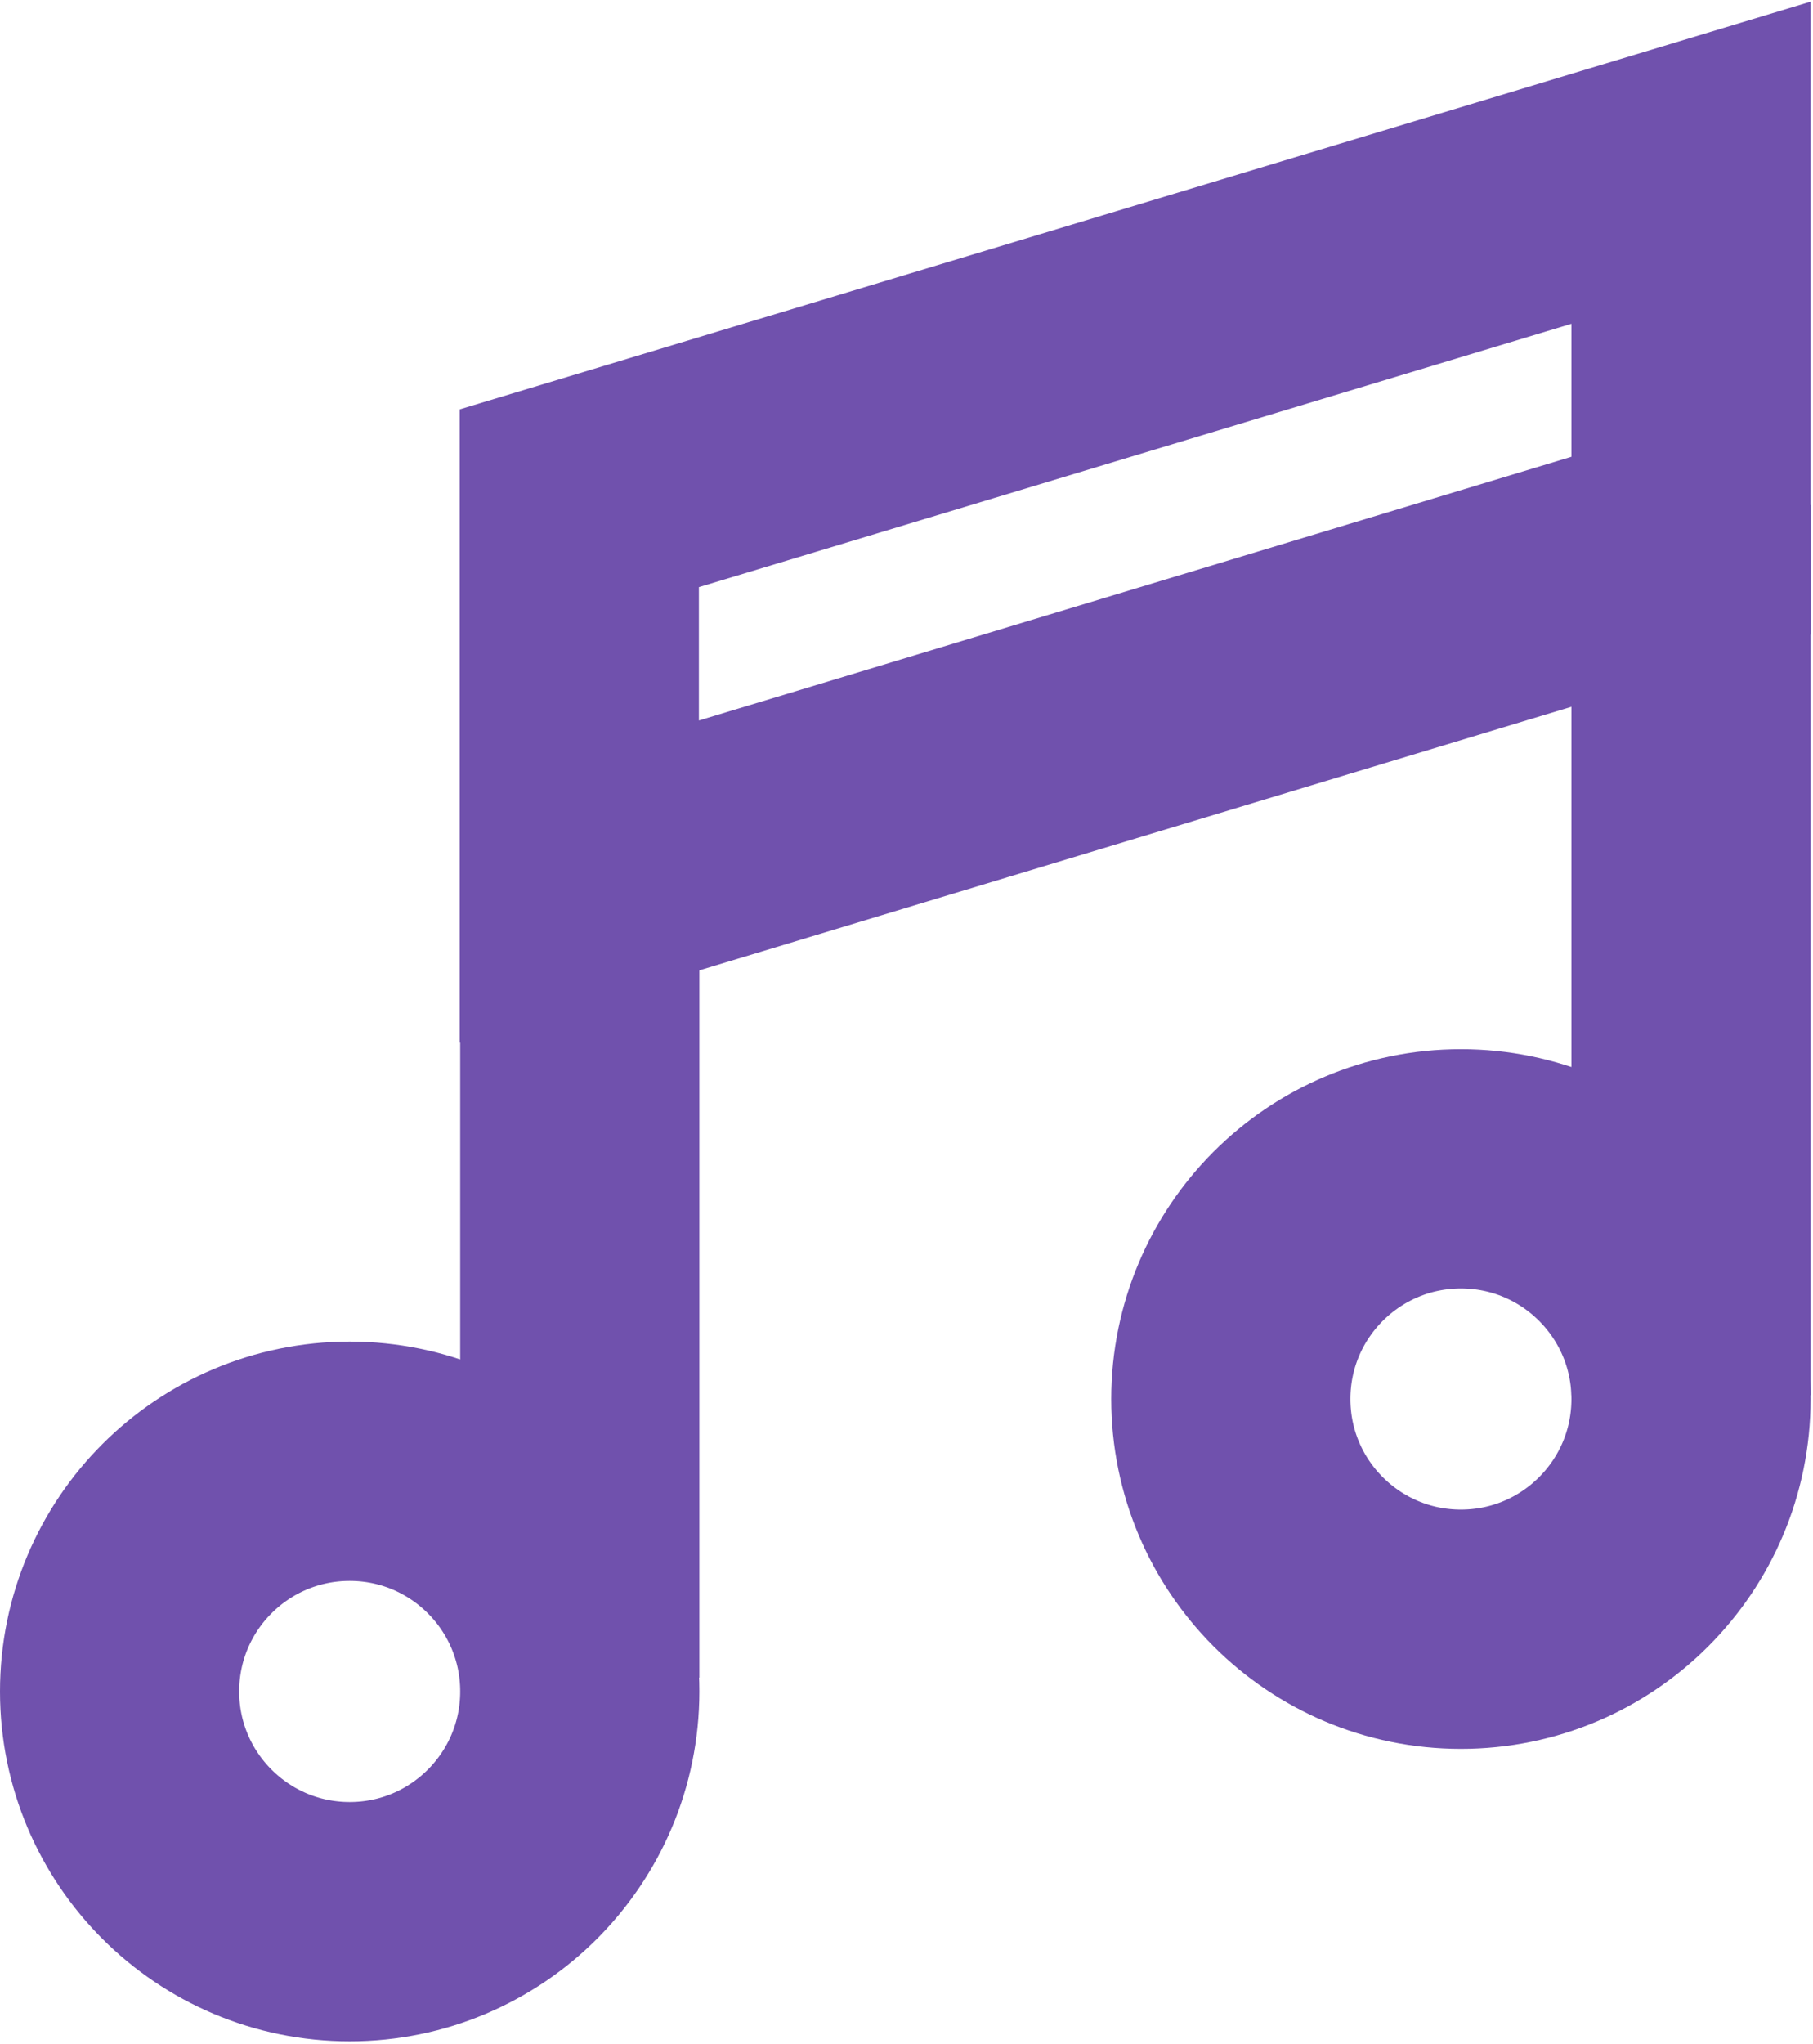
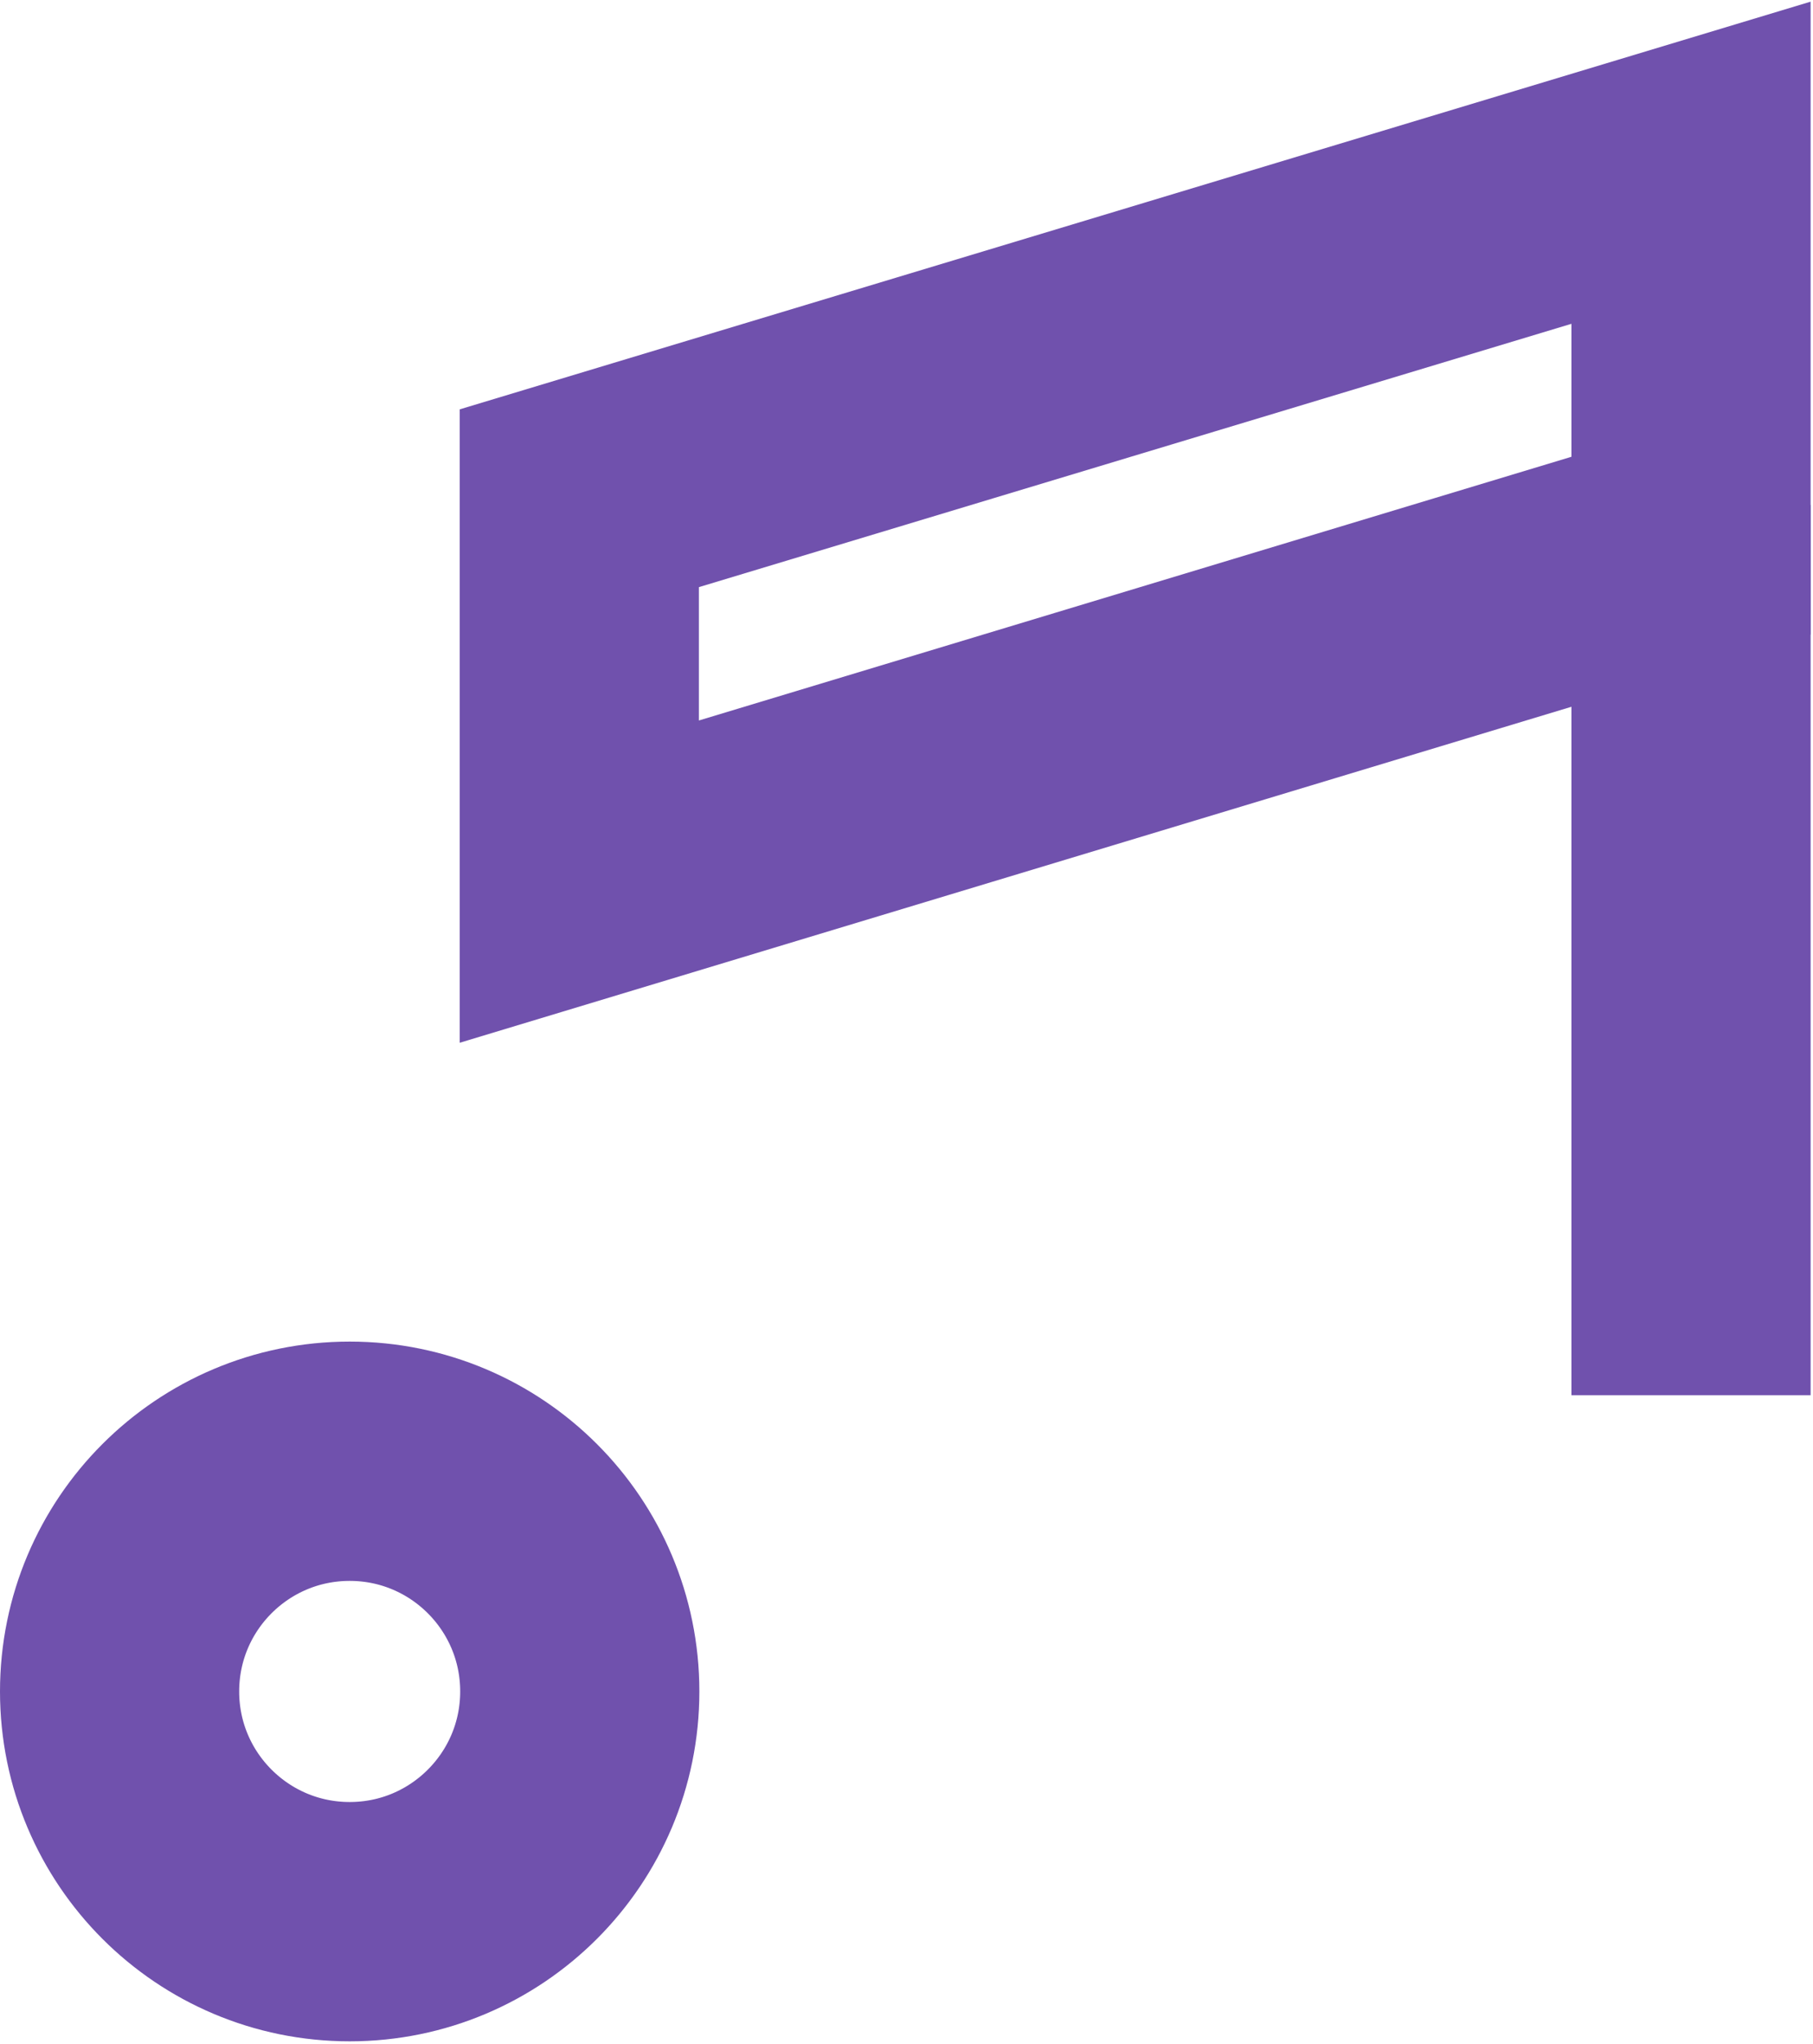
<svg xmlns="http://www.w3.org/2000/svg" width="379" height="427" viewBox="0 0 379 427" fill="none">
  <path d="M73.1 401.5C99.665 401.5 121.2 379.965 121.2 353.4C121.2 326.835 99.665 305.3 73.1 305.3C46.535 305.3 25 326.835 25 353.4C25 379.965 46.535 401.5 73.1 401.5Z" stroke="#7051AD" stroke-width="50" stroke-miterlimit="10" />
-   <path d="M305.4 340.4C331.965 340.4 353.5 318.865 353.5 292.3C353.5 265.735 331.965 244.2 305.4 244.2C278.835 244.2 257.3 265.735 257.3 292.3C257.3 318.865 278.835 340.4 305.4 340.4Z" stroke="#7051AD" stroke-width="50" stroke-miterlimit="10" />
  <path d="M353.5 114L121.1 184.2V104.1L353.5 34V114Z" stroke="#7051AD" stroke-width="50" stroke-miterlimit="10" />
-   <path d="M121.2 164.5V350.5" stroke="#7051AD" stroke-width="50" stroke-miterlimit="10" />
  <path d="M353.5 105.5V291.5" stroke="#7051AD" stroke-width="50" stroke-miterlimit="10" />
</svg>